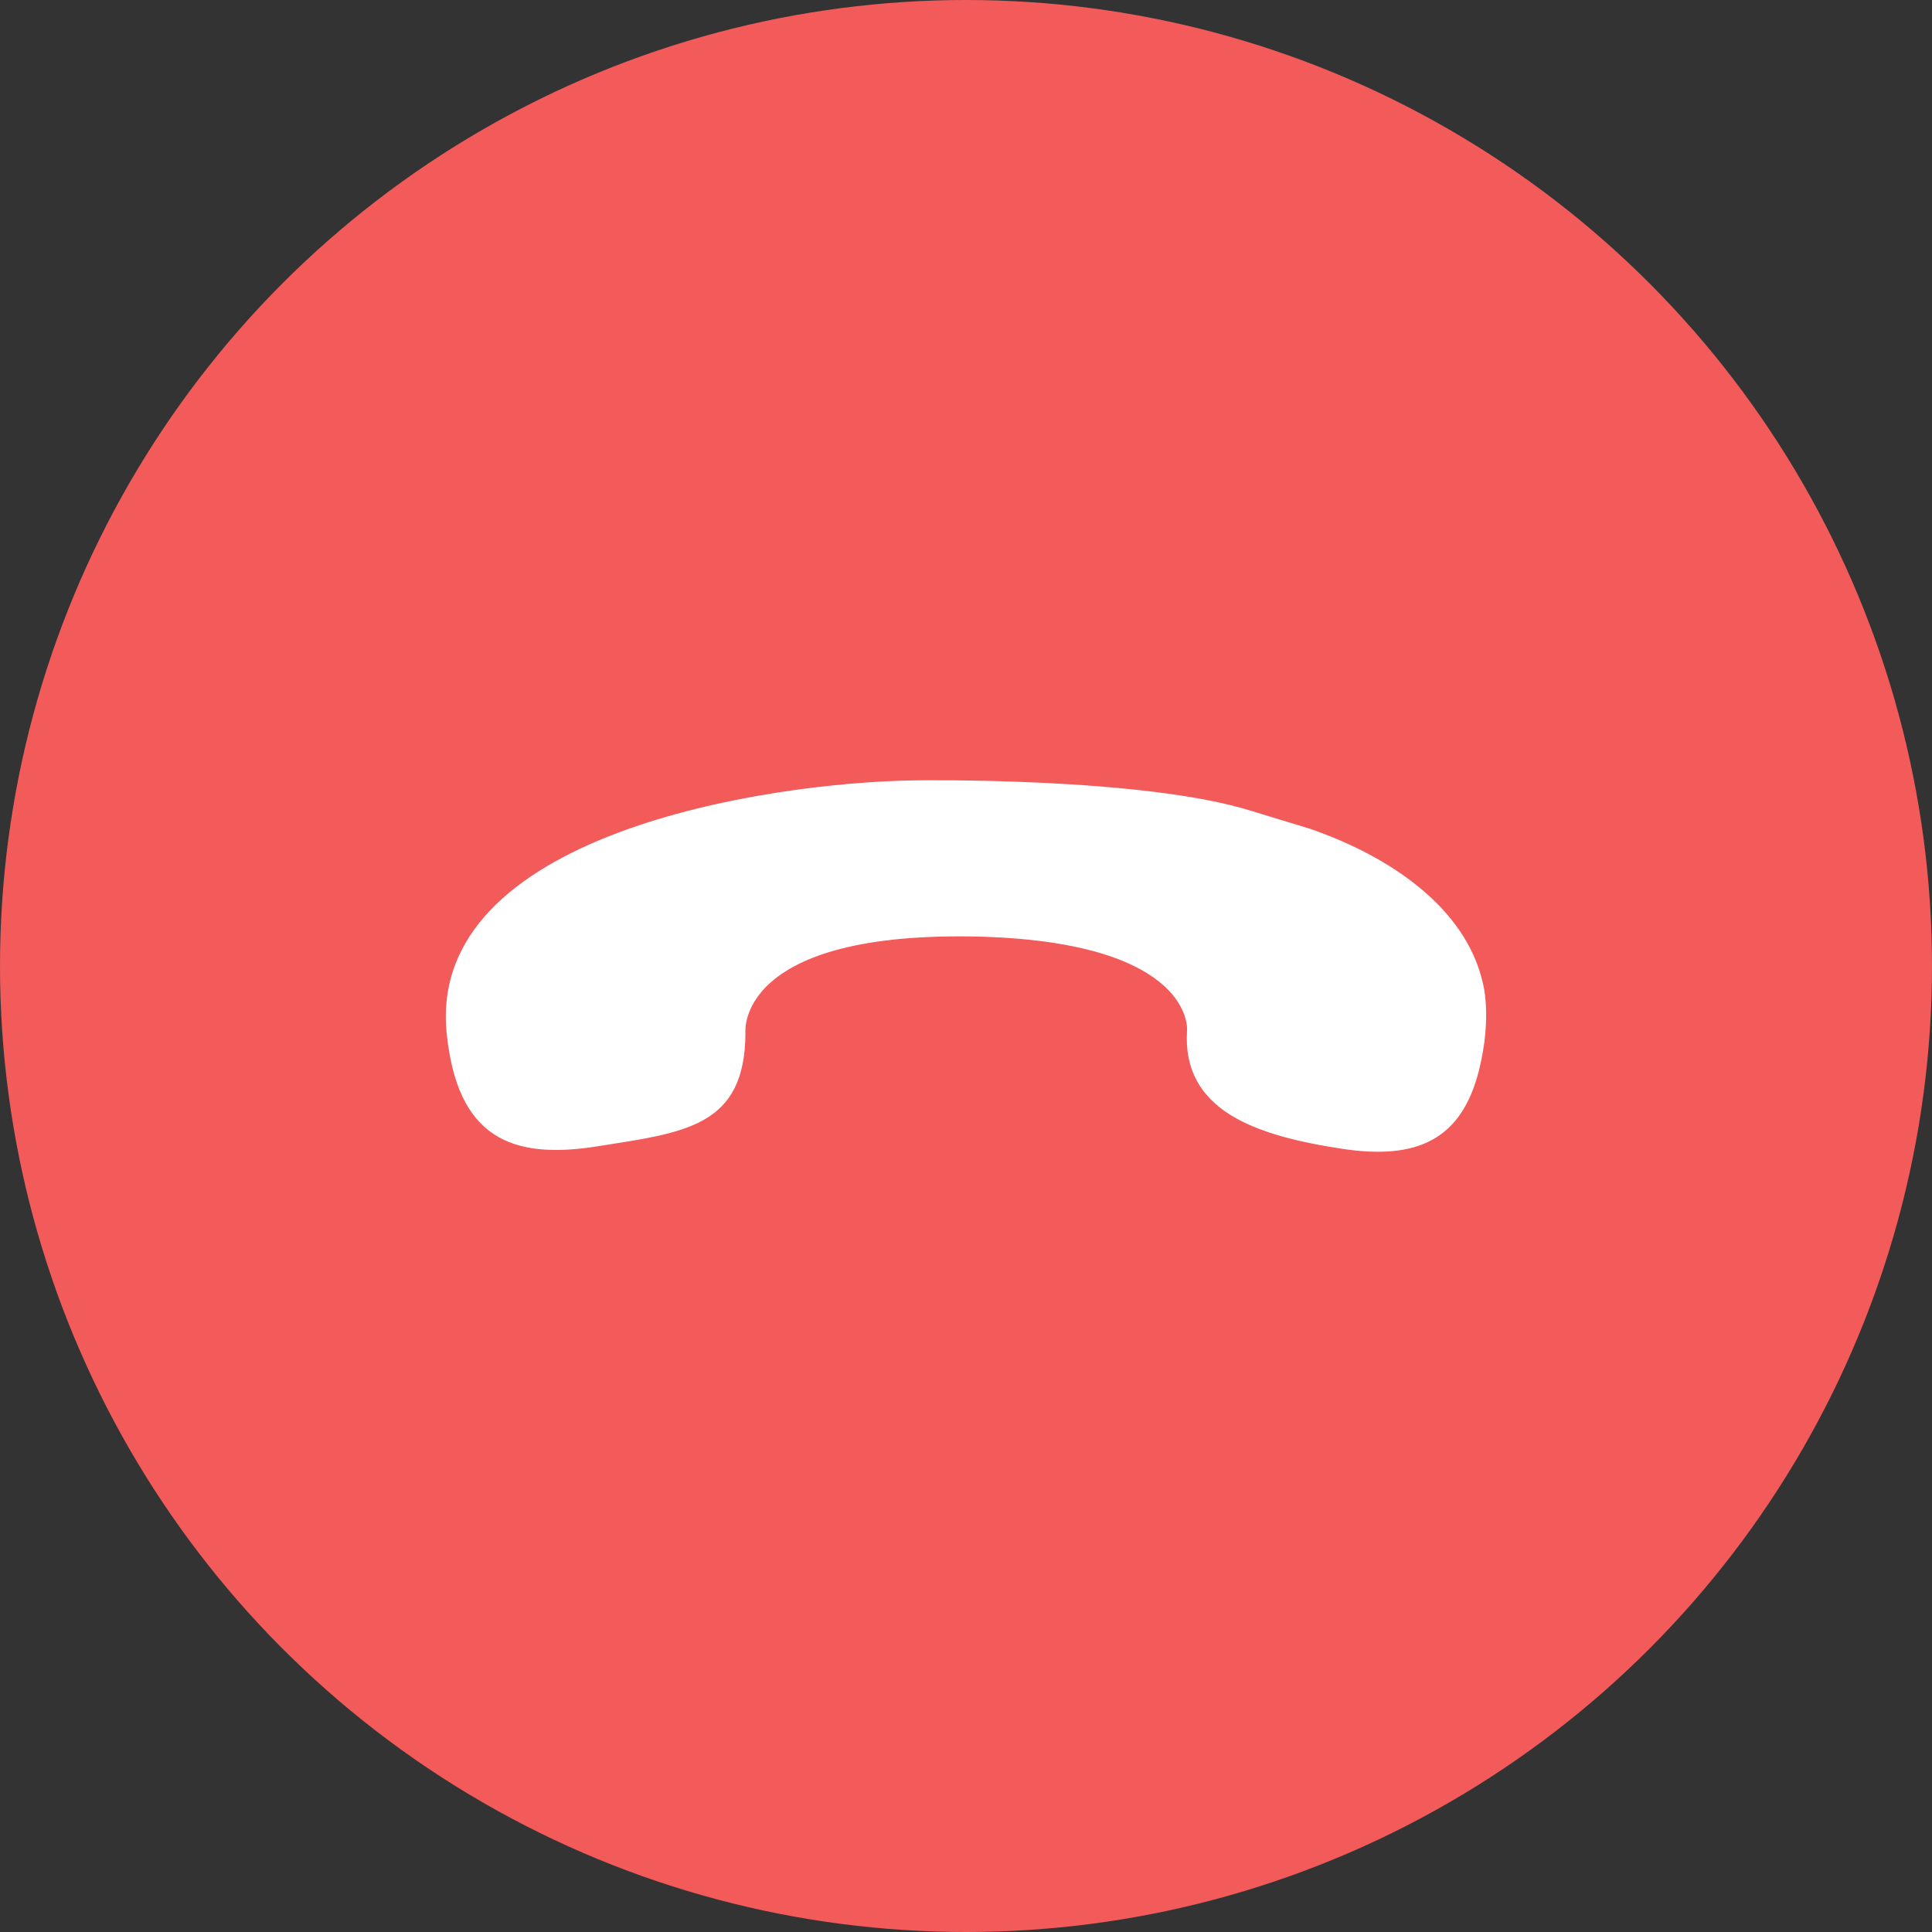
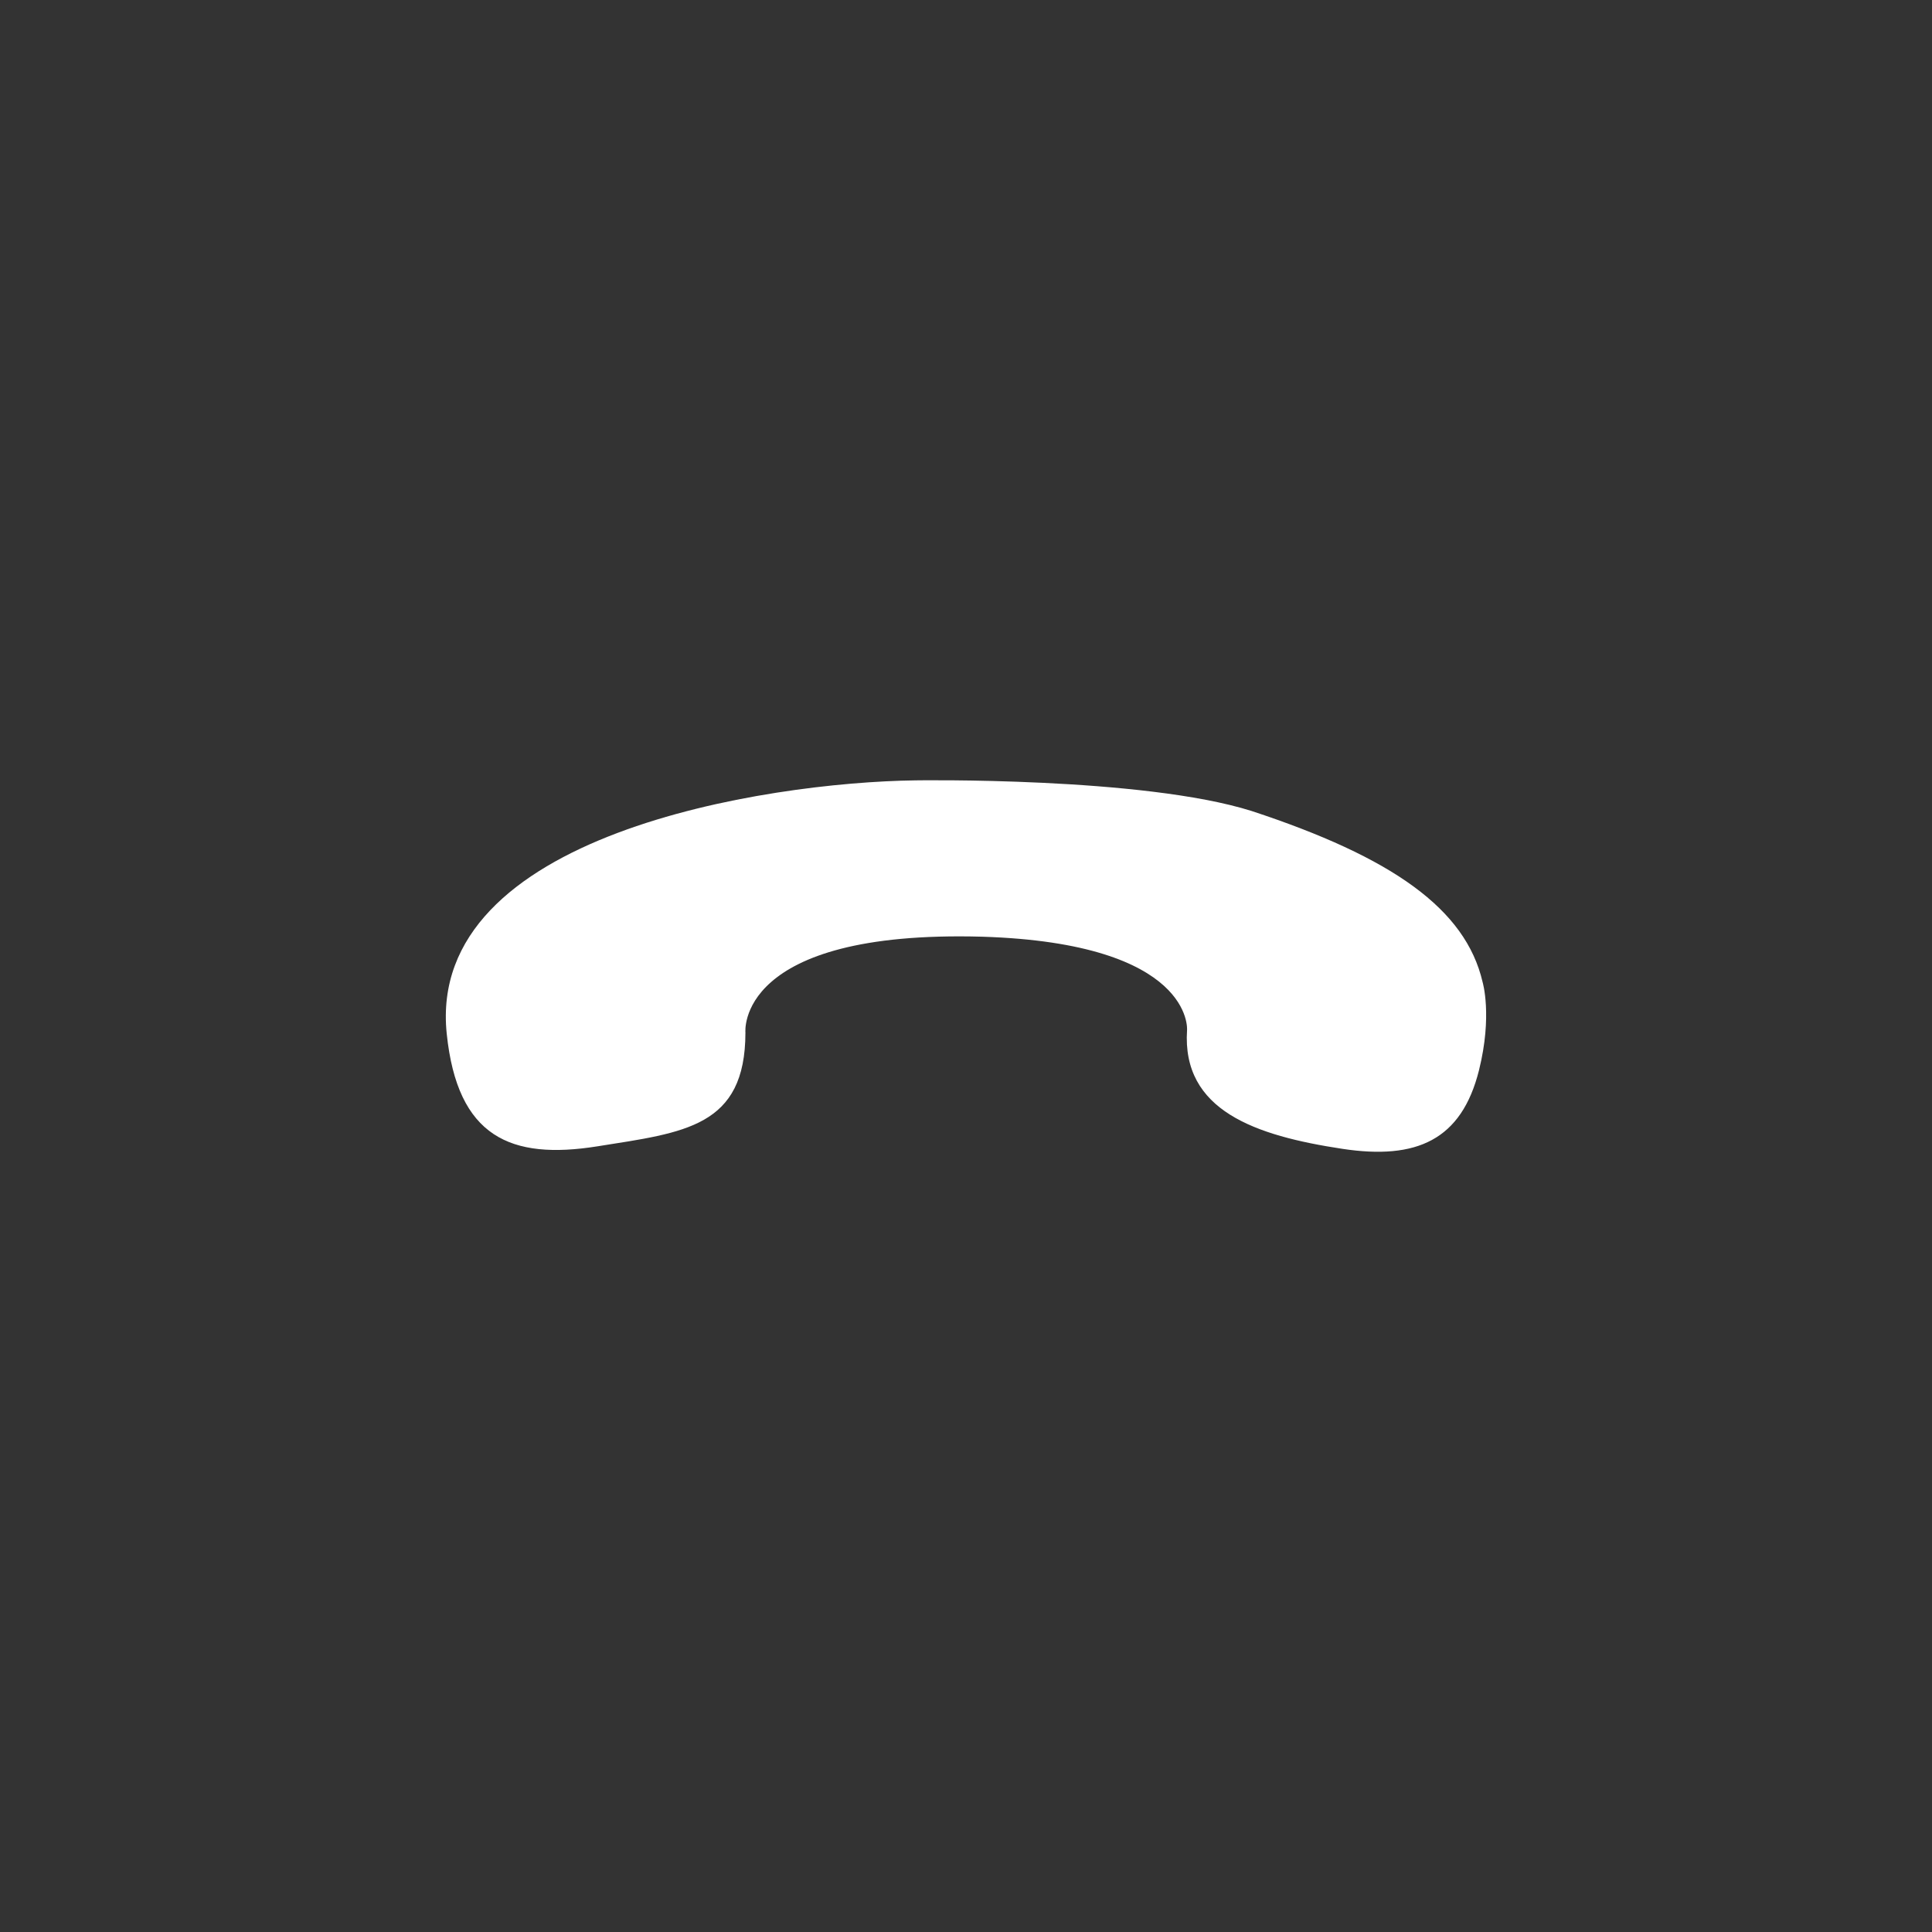
<svg xmlns="http://www.w3.org/2000/svg" width="36" height="36" viewBox="0 0 36 36" fill="none">
  <rect x="0" y="0" width="36" height="36" fill="#333333" stroke="none" />
-   <circle cx="18" cy="18" r="18" fill="#F35A5A" />
-   <path d="M27.559 19.942C27.233 21.245 26.395 21.616 25.014 21.407C23.392 21.161 22.019 20.695 22.119 19.193C22.119 19.193 22.247 17.577 18.3 17.454C13.694 17.327 13.89 19.241 13.89 19.241C13.888 21.004 12.752 21.102 11.133 21.36C9.514 21.618 8.523 21.188 8.324 19.261C7.94 15.546 14.275 14.578 17.054 14.541C17.054 14.541 21.292 14.472 23.323 15.112L24.416 15.445C25.94 15.973 27.308 16.933 27.626 18.299C27.626 18.299 27.813 18.922 27.559 19.942Z" fill="white" />
+   <path d="M27.559 19.942C27.233 21.245 26.395 21.616 25.014 21.407C23.392 21.161 22.019 20.695 22.119 19.193C22.119 19.193 22.247 17.577 18.3 17.454C13.694 17.327 13.89 19.241 13.89 19.241C13.888 21.004 12.752 21.102 11.133 21.36C9.514 21.618 8.523 21.188 8.324 19.261C7.94 15.546 14.275 14.578 17.054 14.541C17.054 14.541 21.292 14.472 23.323 15.112C25.94 15.973 27.308 16.933 27.626 18.299C27.626 18.299 27.813 18.922 27.559 19.942Z" fill="white" />
</svg>